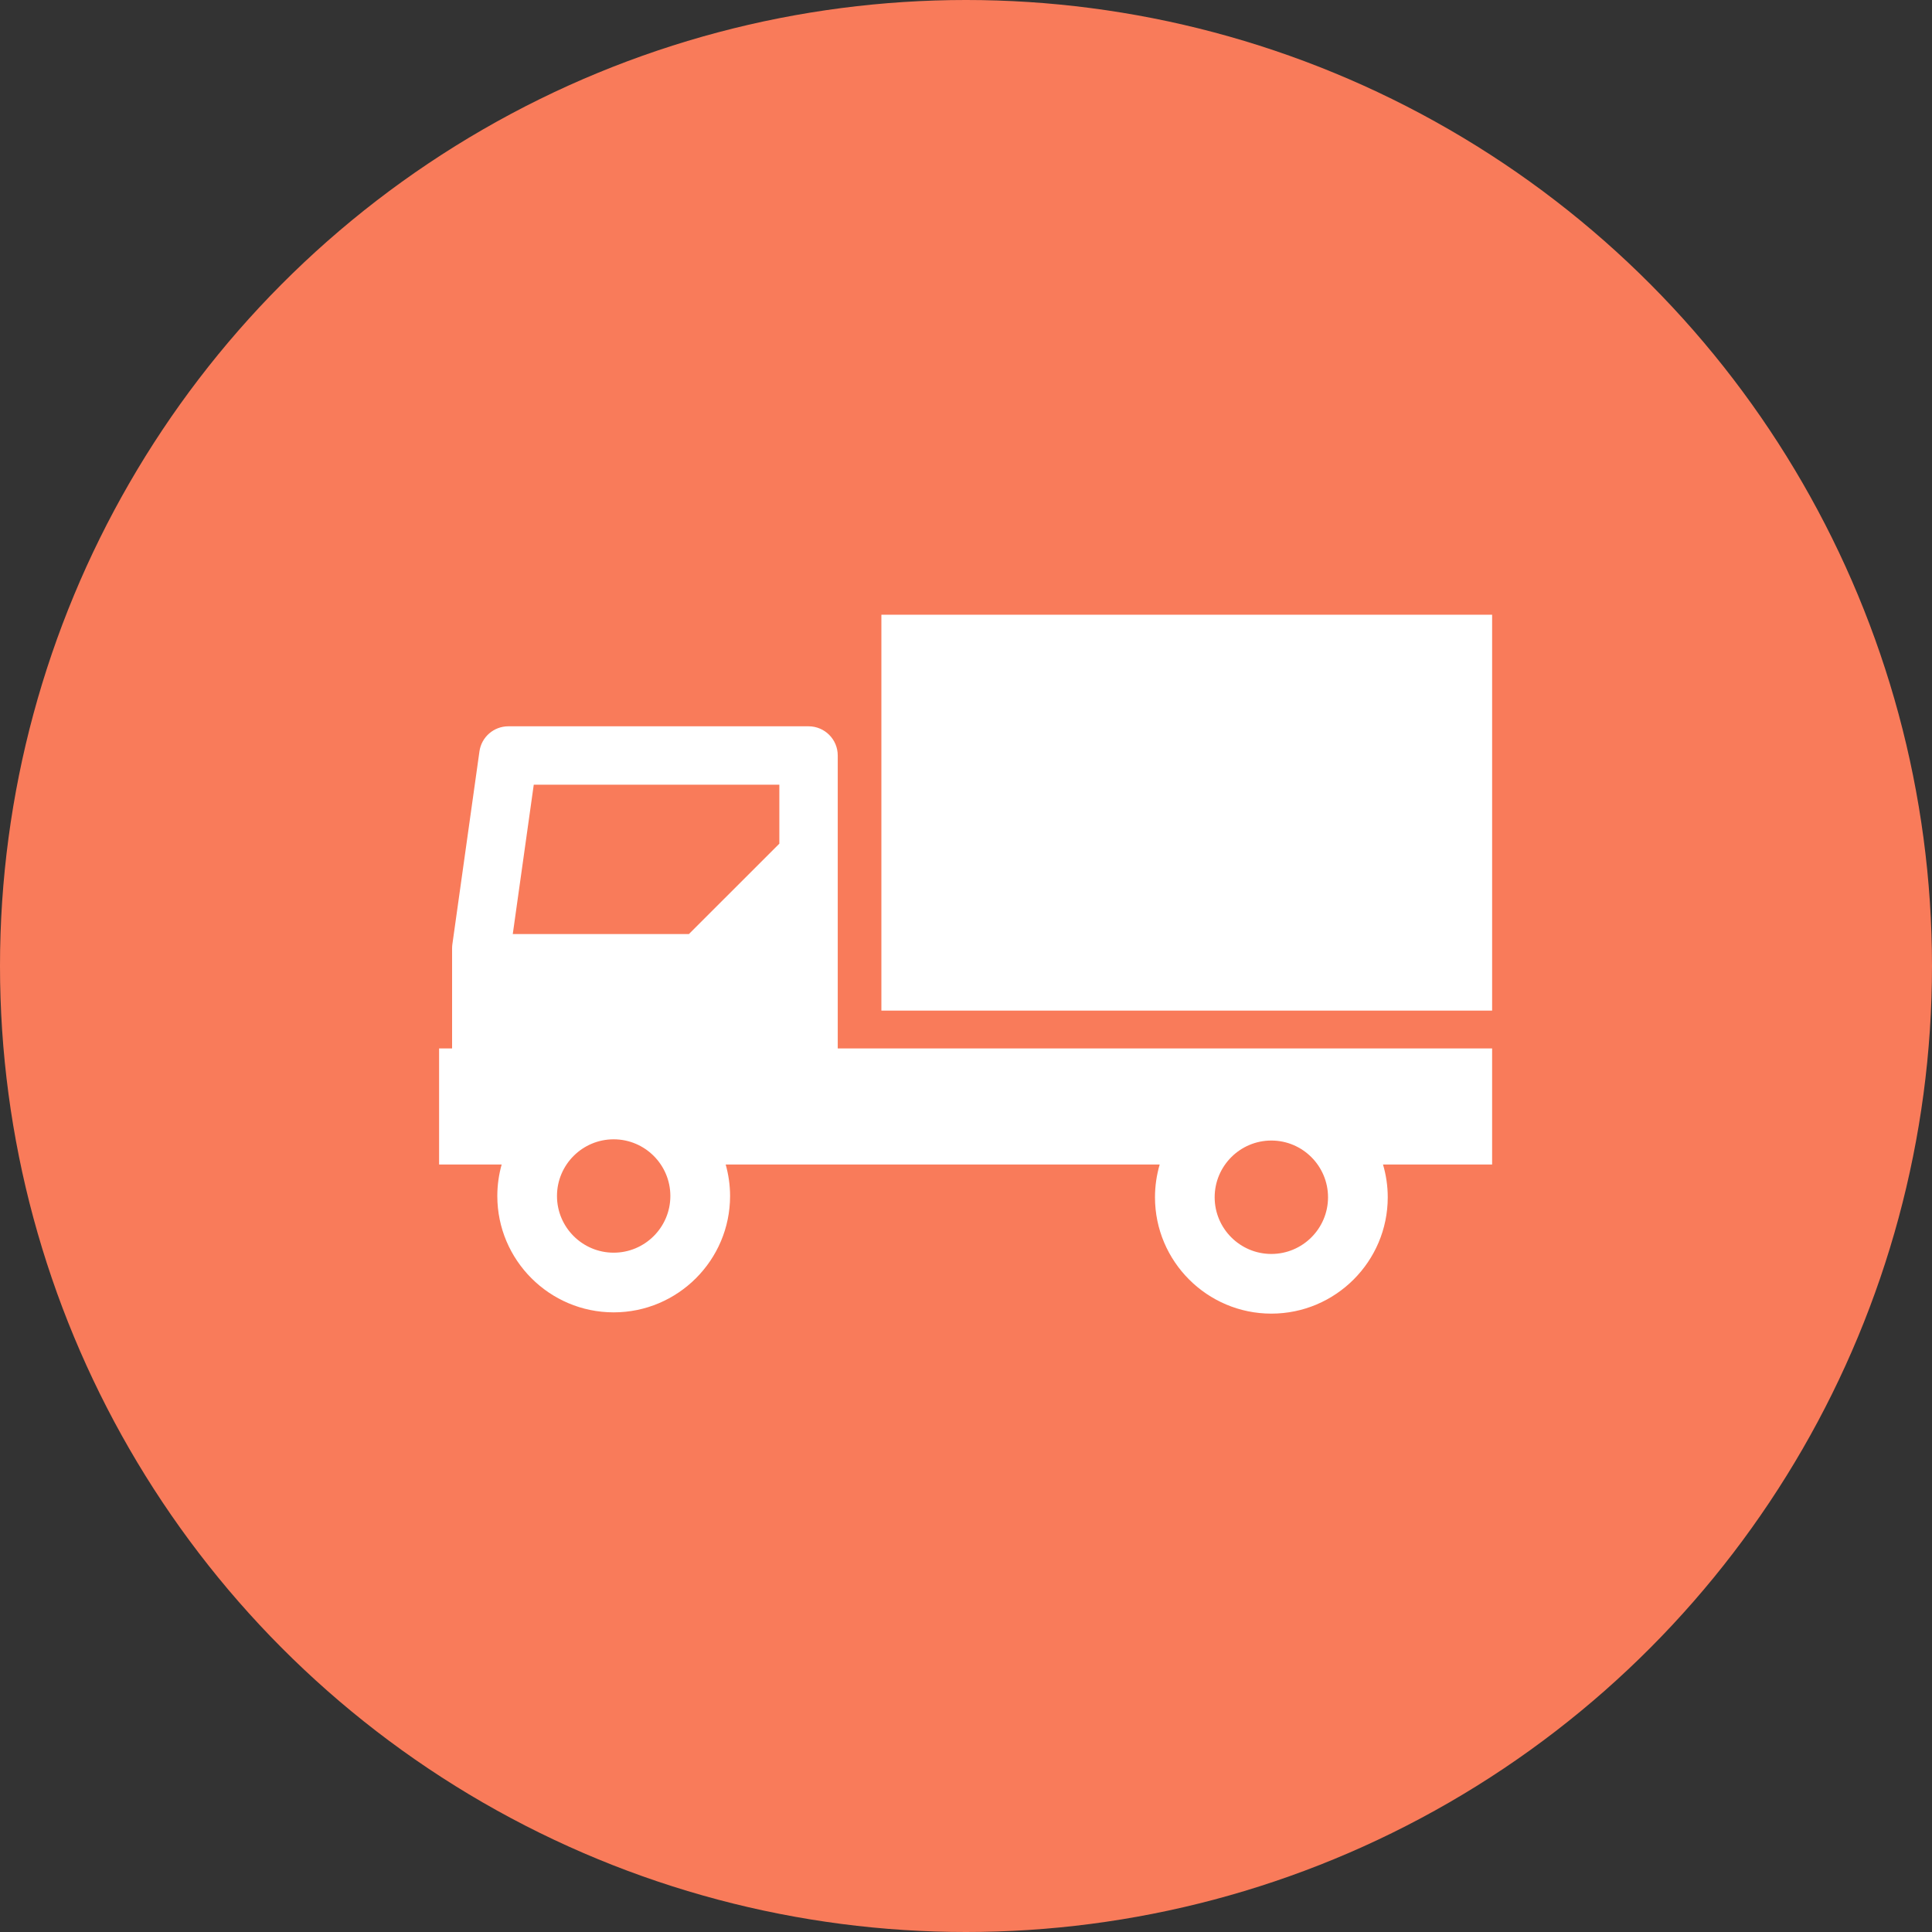
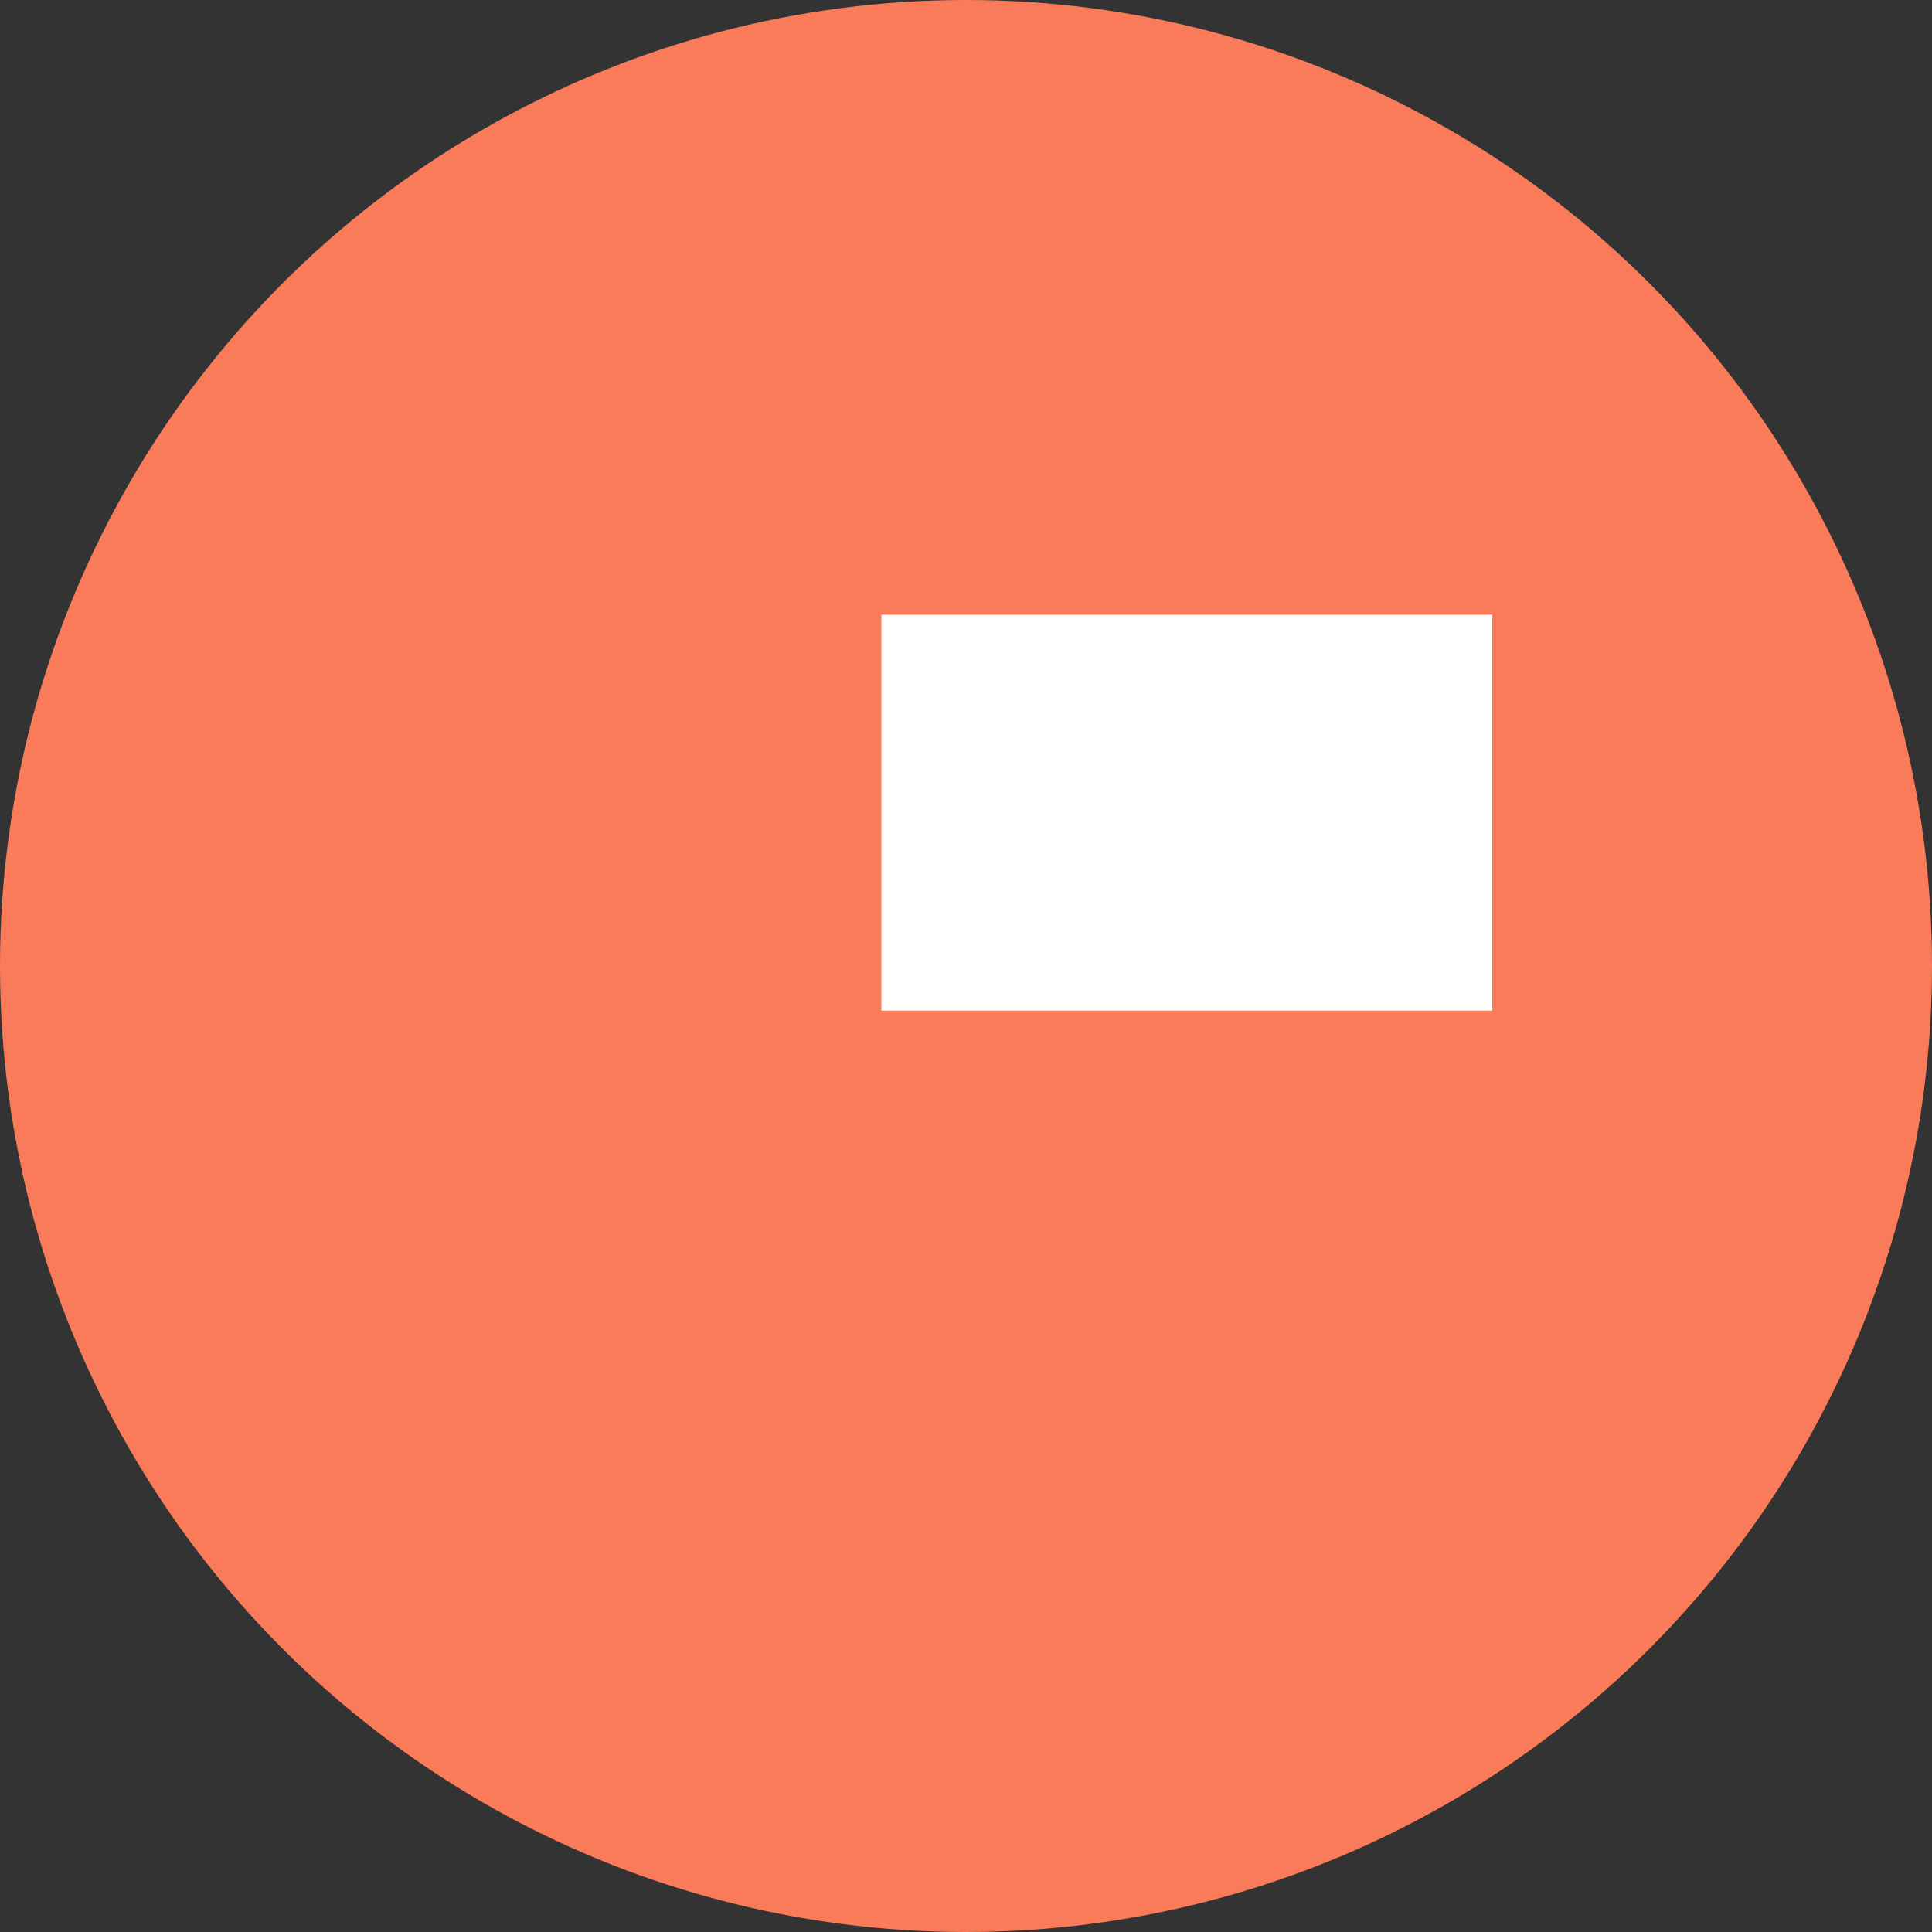
<svg xmlns="http://www.w3.org/2000/svg" width="44" height="44" viewBox="0 0 44 44" fill="none">
  <rect x="0" y="0" width="44" height="44" fill="#333333" stroke="none" />
  <circle cx="22" cy="22" r="22" fill="#F97B5A" />
  <path d="M33.982 14H20.073V23.016H33.982V14Z" fill="white" />
-   <path d="M19.079 17.206C19.079 16.838 18.781 16.541 18.414 16.541H11.578C11.246 16.541 10.965 16.785 10.919 17.113L10.302 21.508C10.298 21.538 10.296 21.569 10.296 21.6V23.877H10V26.521H11.425C11.361 26.749 11.326 26.989 11.326 27.238C11.326 28.699 12.515 29.888 13.976 29.888C15.438 29.888 16.627 28.699 16.627 27.238C16.627 26.989 16.591 26.749 16.527 26.521H26.411C26.342 26.758 26.304 27.008 26.304 27.267C26.304 28.728 27.493 29.917 28.954 29.917C30.416 29.917 31.605 28.728 31.605 27.267C31.605 27.008 31.567 26.758 31.497 26.521H33.982V23.877H19.079V17.206ZM13.976 28.529C13.264 28.529 12.685 27.95 12.685 27.238C12.685 26.526 13.264 25.947 13.976 25.947C14.688 25.947 15.267 26.526 15.267 27.238C15.267 27.95 14.688 28.529 13.976 28.529ZM17.749 19.214L15.689 21.273H11.678L12.156 17.871H17.749V19.214ZM28.954 25.975C29.666 25.975 30.245 26.555 30.245 27.267C30.245 27.979 29.666 28.558 28.954 28.558C28.242 28.558 27.663 27.979 27.663 27.267C27.663 26.555 28.242 25.975 28.954 25.975Z" fill="white" />
</svg>